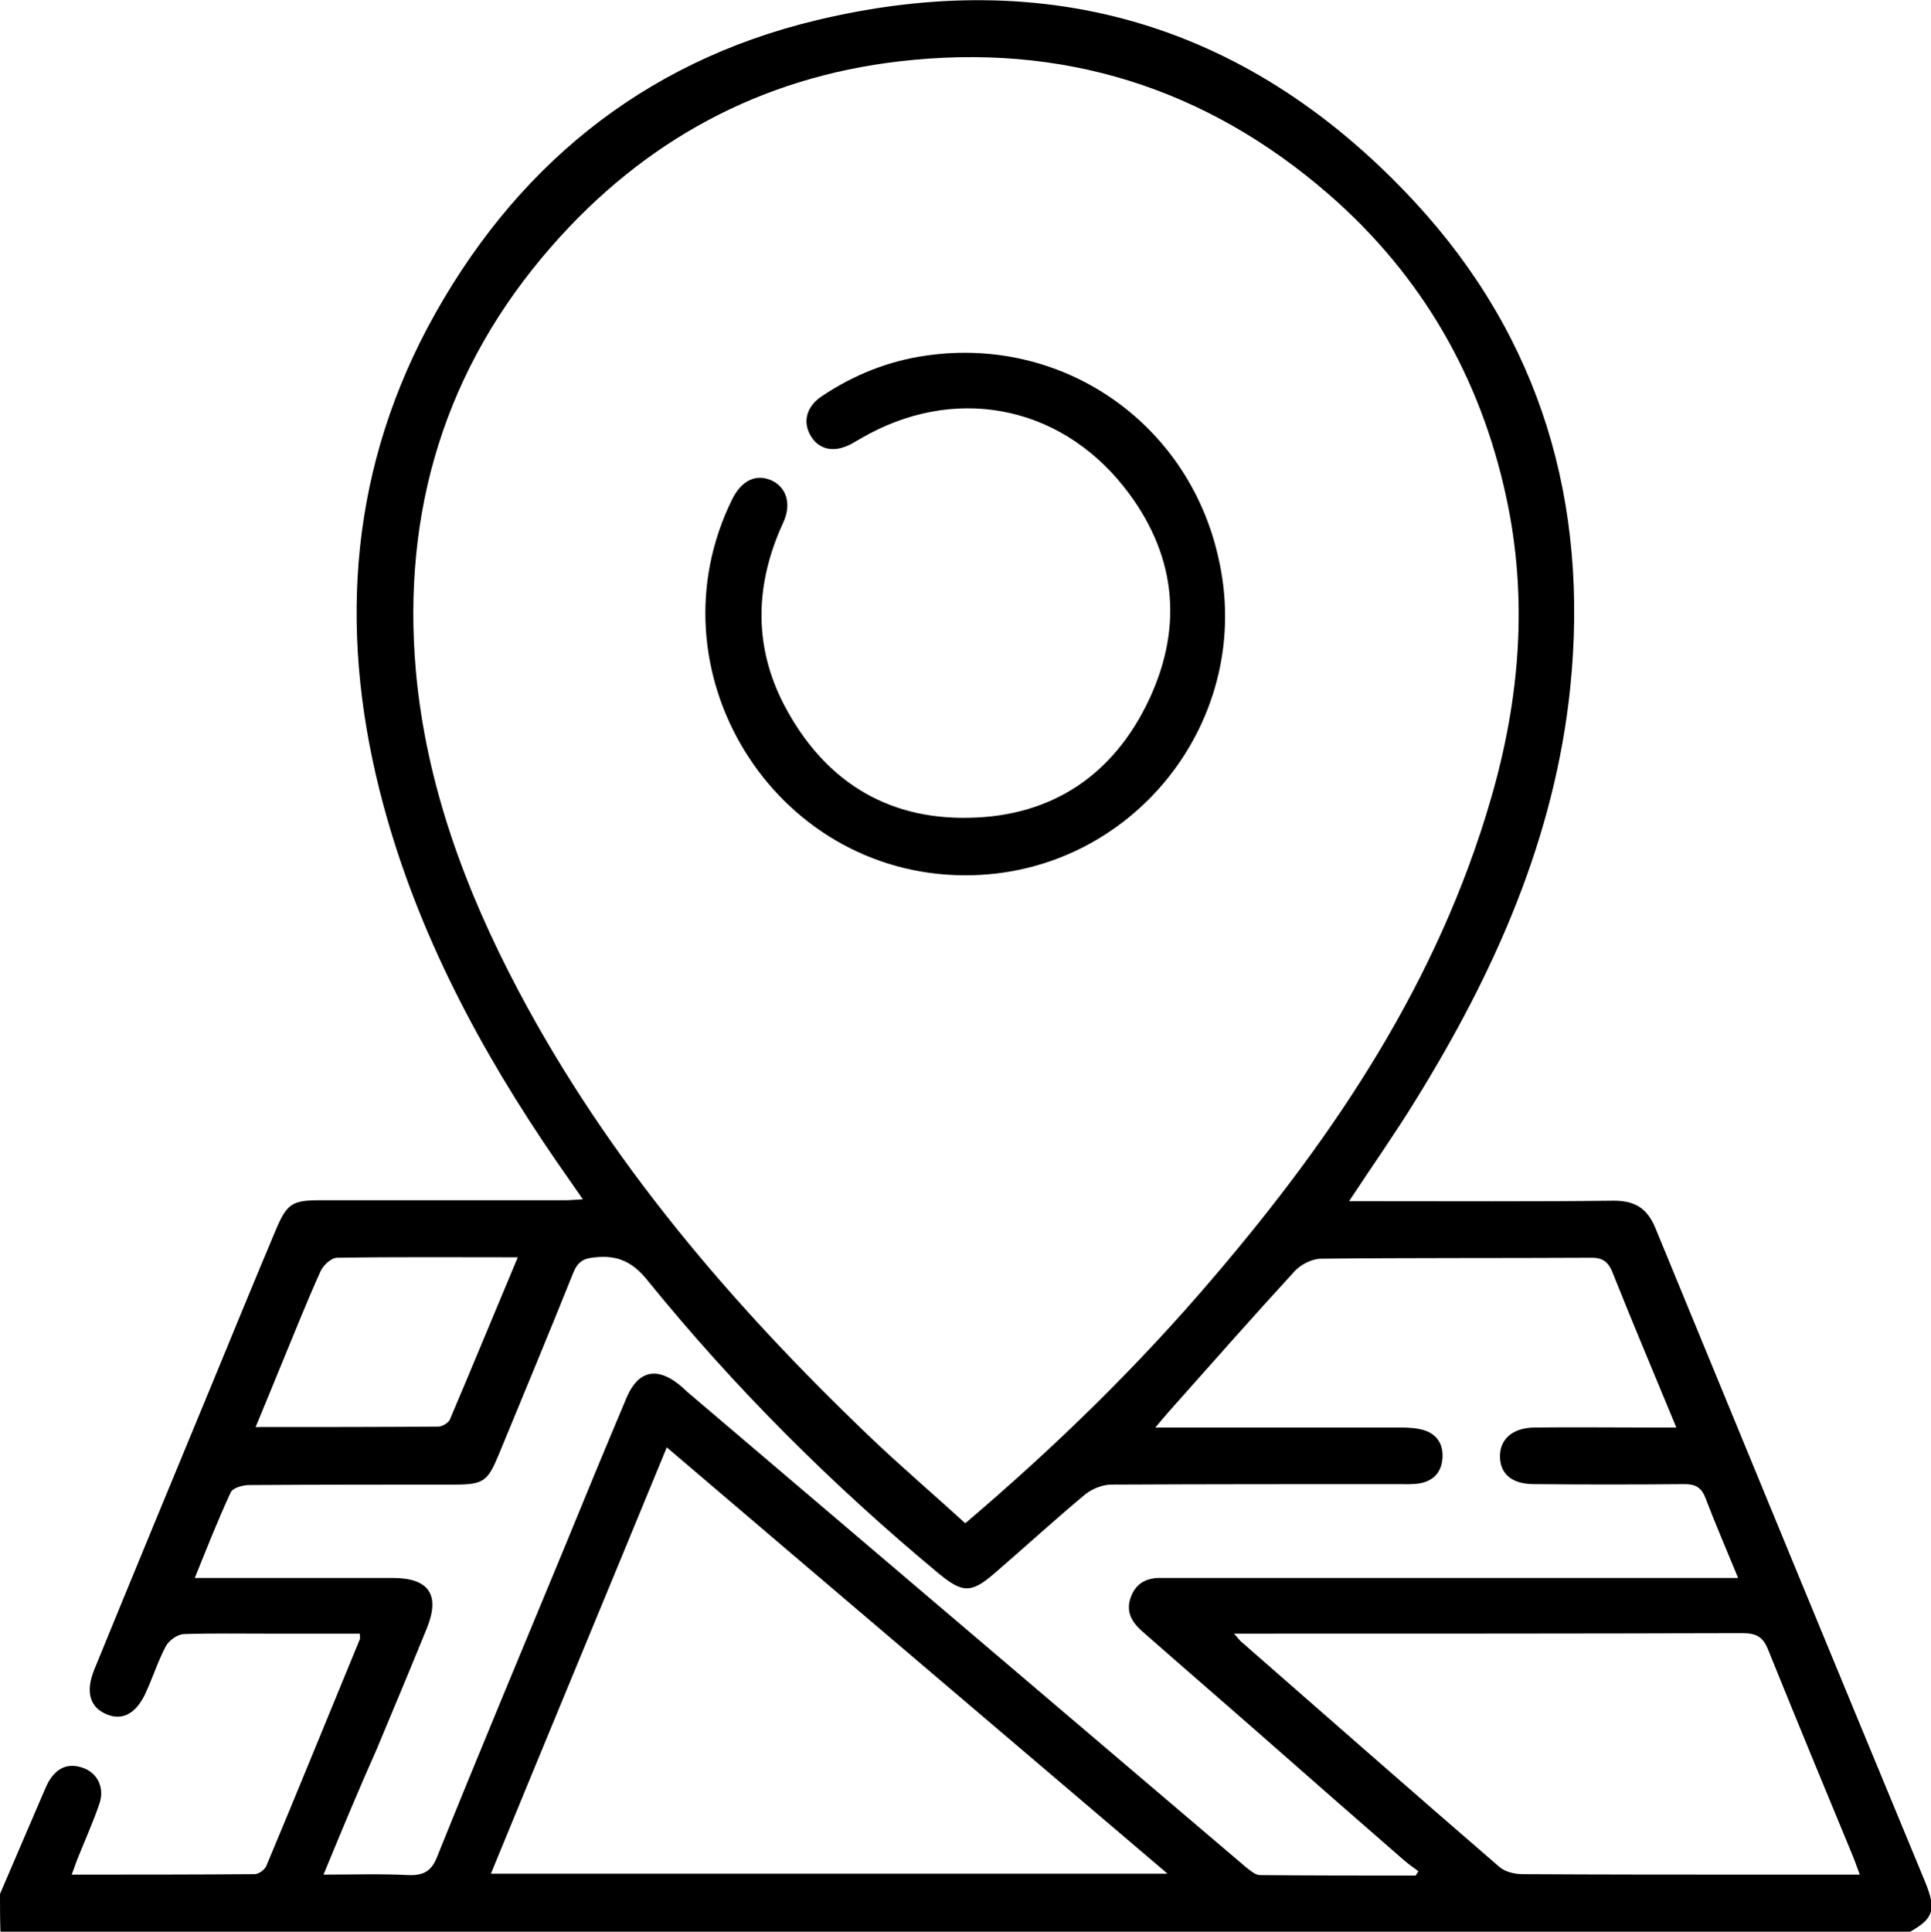
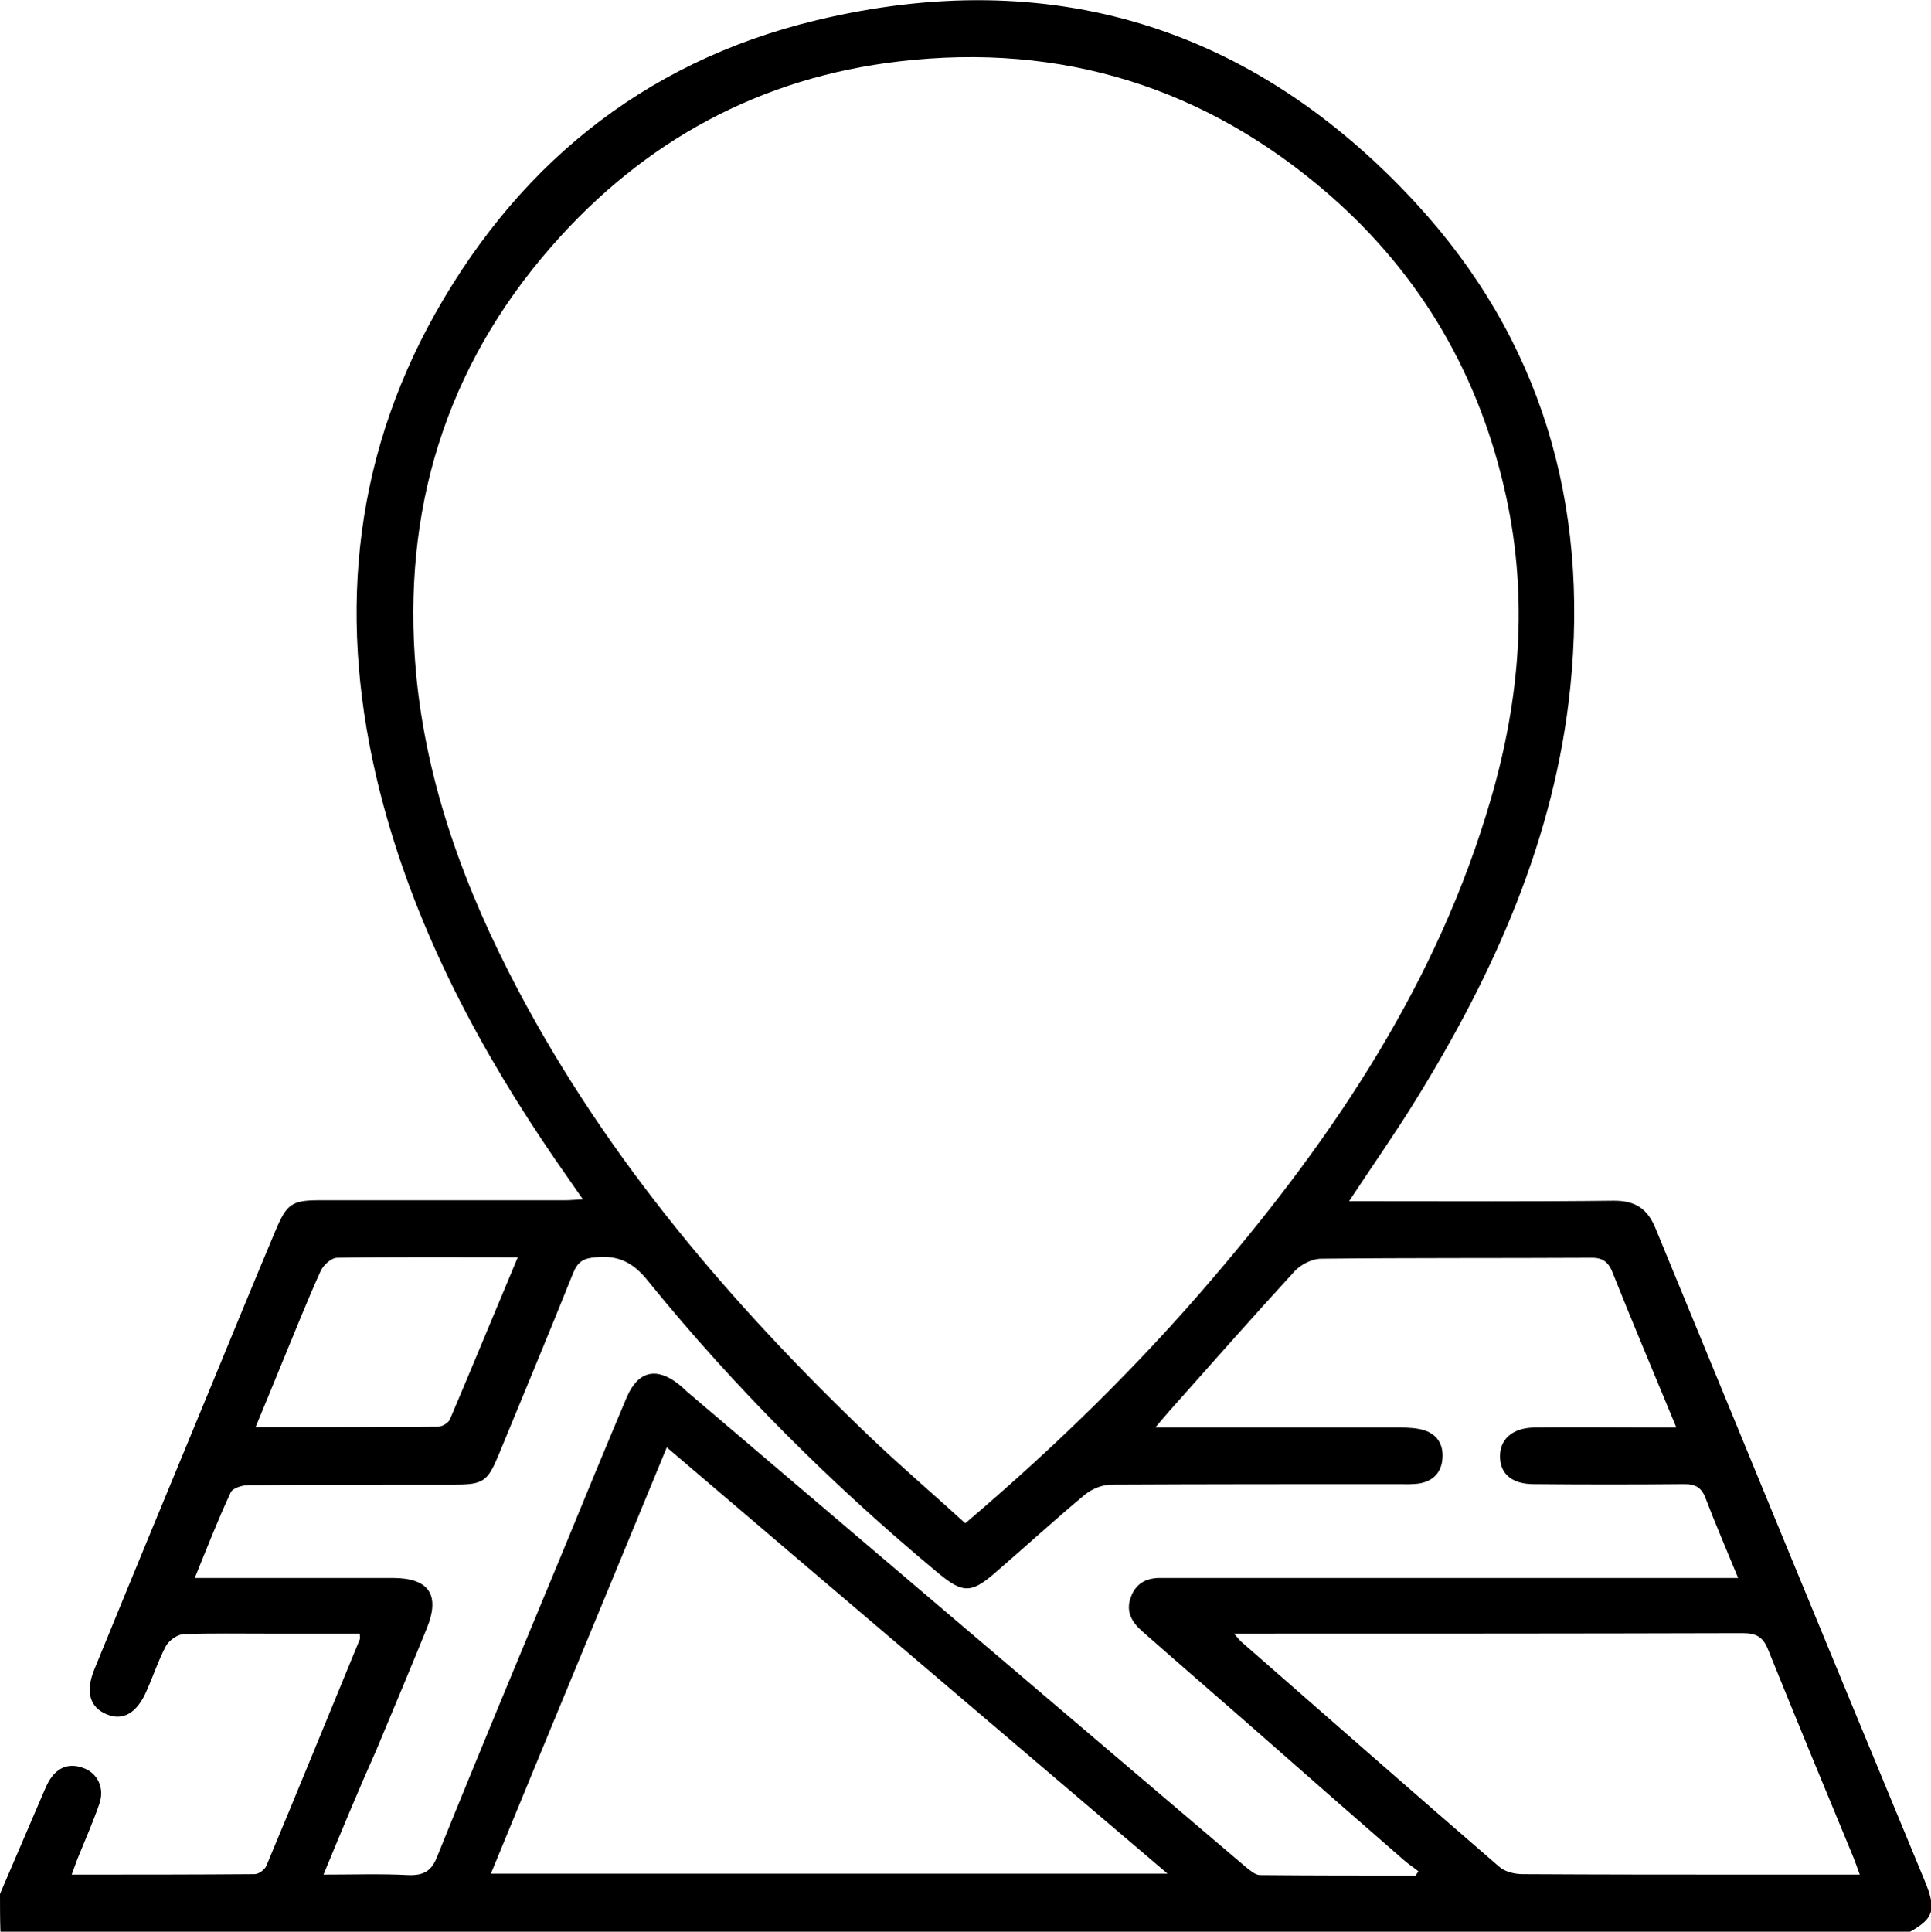
<svg xmlns="http://www.w3.org/2000/svg" version="1.1" id="Layer_1" x="0px" y="0px" viewBox="0 0 409.5 409.6" style="enable-background:new 0 0 409.5 409.6;" xml:space="preserve">
  <path d="M0,401.6c2.9-6.8,5.9-13.7,8.8-20.5c0.5-1.1,0.9-2.2,1.5-3.3c1.7-2.9,4.1-4.1,7.4-2.9c3,1.1,4.5,4.2,3.4,7.5  c-1.3,3.8-2.9,7.4-4.4,11.1c-0.5,1.2-0.9,2.4-1.5,4c13.2,0,26,0,38.8-0.1c0.9,0,2.2-1,2.5-1.8c6.7-16,13.2-32,19.8-48  c0.1-0.2,0-0.5,0-1.2c-6.4,0-12.9,0-19.4,0c-6,0-12-0.1-18,0.1c-1.3,0.1-3,1.3-3.7,2.5c-1.6,3-2.7,6.4-4.1,9.5c-2,4.7-5,6.5-8.5,5  c-3.6-1.5-4.5-4.8-2.6-9.5c8.3-20.3,16.7-40.6,25.1-60.9c4.4-10.7,8.8-21.4,13.3-32.1c2.4-5.7,3.4-6.5,9.5-6.5c17.3,0,34.7,0,52,0  c1,0,2-0.1,3.7-0.2c-2.1-3-3.9-5.6-5.7-8.2c-16-23.3-29.2-48-36.6-75.4c-9.4-34.9-7.7-69,9.4-101.3c17.9-33.5,45.3-56.2,82.4-65.1  c49.5-11.9,92.4,1.2,127,38.6c26.7,28.9,36.9,63.8,32.9,102.9c-3.3,32-16.1,60.5-32.8,87.5c-4.3,7-9.1,13.8-14.1,21.4  c1.9,0,3.2,0,4.6,0c17.2,0,34.4,0.1,51.6-0.1c4.5,0,7.1,1.7,8.8,5.9c19,46.2,38,92.3,57.1,138.4c2.5,6.1,1.9,7.9-3.3,10.8  c-134.9,0-269.9,0-404.8,0C0,406.9,0,404.2,0,401.6z M204.7,323c19.3-16.4,36.8-33.5,52.7-52.2c25.8-30.2,47.6-62.8,58.8-101.5  c6.1-21,7.9-42.4,3.2-64c-5.5-25.4-17.9-46.9-37.5-64C255.7,18.5,225.1,9,190.8,13c-29.5,3.4-54.2,16.8-73.8,39.2  C94.4,78,85.2,108.4,88.2,142.4c2.2,24.1,10.5,46.4,21.7,67.6c19.1,36.1,45.3,66.7,74.6,94.7C191,310.9,197.8,316.7,204.7,323z   M68.6,397.5c6.3,0,12.2-0.2,18,0.1c3.2,0.1,4.9-0.8,6.1-3.9c8.7-21.6,17.7-43.1,26.6-64.6c4.5-11,9-21.9,13.6-32.8  c2.4-5.6,6.3-6.5,11-2.8c0.6,0.5,1.2,1,1.8,1.6c39.5,33.6,79,67.2,118.5,100.8c0.9,0.7,2,1.7,3,1.7c11,0.1,22,0.1,33,0.1  c0.2-0.3,0.4-0.6,0.6-0.9c-1-0.8-2.1-1.5-3-2.3c-9.3-8.1-18.7-16.3-28-24.5c-9.2-8.1-18.5-16.1-27.7-24.2c-2.1-1.9-3.4-4.1-2.3-7.1  c1.1-3.1,3.5-4.2,6.6-4.1c1.1,0,2.1,0,3.2,0c38.1,0,76.3,0,114.4,0c1.4,0,2.8,0,4.6,0c-2.5-6.1-4.8-11.4-6.9-16.9  c-0.8-2.2-2.1-3-4.4-3c-10.7,0.1-21.3,0.1-32,0c-4.6,0-7.1-2.1-7.2-5.7c-0.1-3.7,2.5-6.2,7.2-6.3c8.3-0.1,16.5,0,24.8,0  c1.6,0,3.3,0,5.4,0c-4.7-11.4-9.2-22-13.5-32.8c-1-2.6-2.4-3.3-5-3.2c-18.9,0.1-37.9,0-56.8,0.2c-1.9,0-4.3,1.2-5.6,2.6  c-9,9.8-17.8,19.8-26.7,29.8c-0.8,0.9-1.6,1.9-2.9,3.4c2.3,0,3.7,0,5.2,0c15.6,0,31.2,0,46.8,0c1.7,0,3.5,0.1,5.1,0.6  c2.7,0.9,4,3,3.8,5.9c-0.2,2.9-1.8,4.7-4.6,5.3c-1.6,0.3-3.2,0.2-4.8,0.2c-20.3,0-40.5,0-60.8,0.1c-1.9,0-4.1,0.9-5.6,2.1  c-6.6,5.5-12.8,11.2-19.3,16.8c-4.9,4.2-6.7,4.1-11.8-0.1c-22.5-18.7-43.2-39.3-61.6-62c-3.1-3.9-6.3-5.5-11.1-5  c-2.4,0.2-3.7,0.8-4.7,3.2c-5.2,13-10.6,25.9-15.9,38.8c-2.3,5.5-3.2,6.2-9.3,6.2c-14.5,0-29.1,0-43.6,0.1c-1.3,0-3.5,0.6-3.9,1.6  c-2.7,5.8-5,11.7-7.6,18.1c1.9,0,3.1,0,4.4,0c12.5,0,25.1,0,37.6,0c7.7,0,10.1,3.6,7.2,10.7c-3.5,8.6-7.1,17.2-10.7,25.8  C76,379.6,72.4,388.3,68.6,397.5z M247.6,397.3c-35.8-30.5-70.8-60.2-106.2-90.4c-12.5,30.4-24.9,60.2-37.3,90.4  C152,397.3,199.3,397.3,247.6,397.3z M261.7,346.4c0.9,1,1.1,1.3,1.4,1.6c18.3,16,36.5,32,54.8,47.8c1.2,1.1,3.3,1.6,5,1.6  c16.8,0.1,33.6,0.1,50.4,0.1c6.9,0,13.8,0,21.1,0c-0.6-1.6-1-2.8-1.5-4c-6-14.5-12-29-17.9-43.6c-1.1-2.8-2.5-3.6-5.5-3.6  c-34.5,0.1-69,0.1-103.6,0.1C264.8,346.4,263.7,346.4,261.7,346.4z M109.8,266.6c-13.3,0-25.8-0.1-38.3,0.1c-1.2,0-2.9,1.5-3.5,2.8  c-2.9,6.4-5.5,13-8.2,19.5c-1.8,4.4-3.6,8.8-5.6,13.6c13.3,0,26.1,0,38.8-0.1c0.8,0,2.1-0.8,2.4-1.5  C100.2,289.7,104.8,278.5,109.8,266.6z" />
-   <path d="M204.6,185.6c-40.6-0.1-67.3-43.4-49.3-79.8c2-4,5.1-5.4,8.4-3.9c3.1,1.5,4.2,5,2.4,8.9c-6,13-6.4,26.2,0.3,38.9  c8.2,15.5,21.3,24.1,39.1,23.7c17.8-0.3,30.8-9.3,38.2-25.1c7.4-15.8,5.6-31.2-5.3-45c-14-17.7-36.4-21.7-55.9-10.3  c-0.7,0.4-1.4,0.8-2.1,1.2c-3.7,1.9-6.9,1.1-8.6-2c-1.6-2.9-0.7-6.1,2.5-8.2c6.7-4.5,14.2-7.5,22.1-8.6  c28.8-4.2,55.4,14.1,61.9,42.5C266.5,152.5,240.1,185.7,204.6,185.6z" />
</svg>